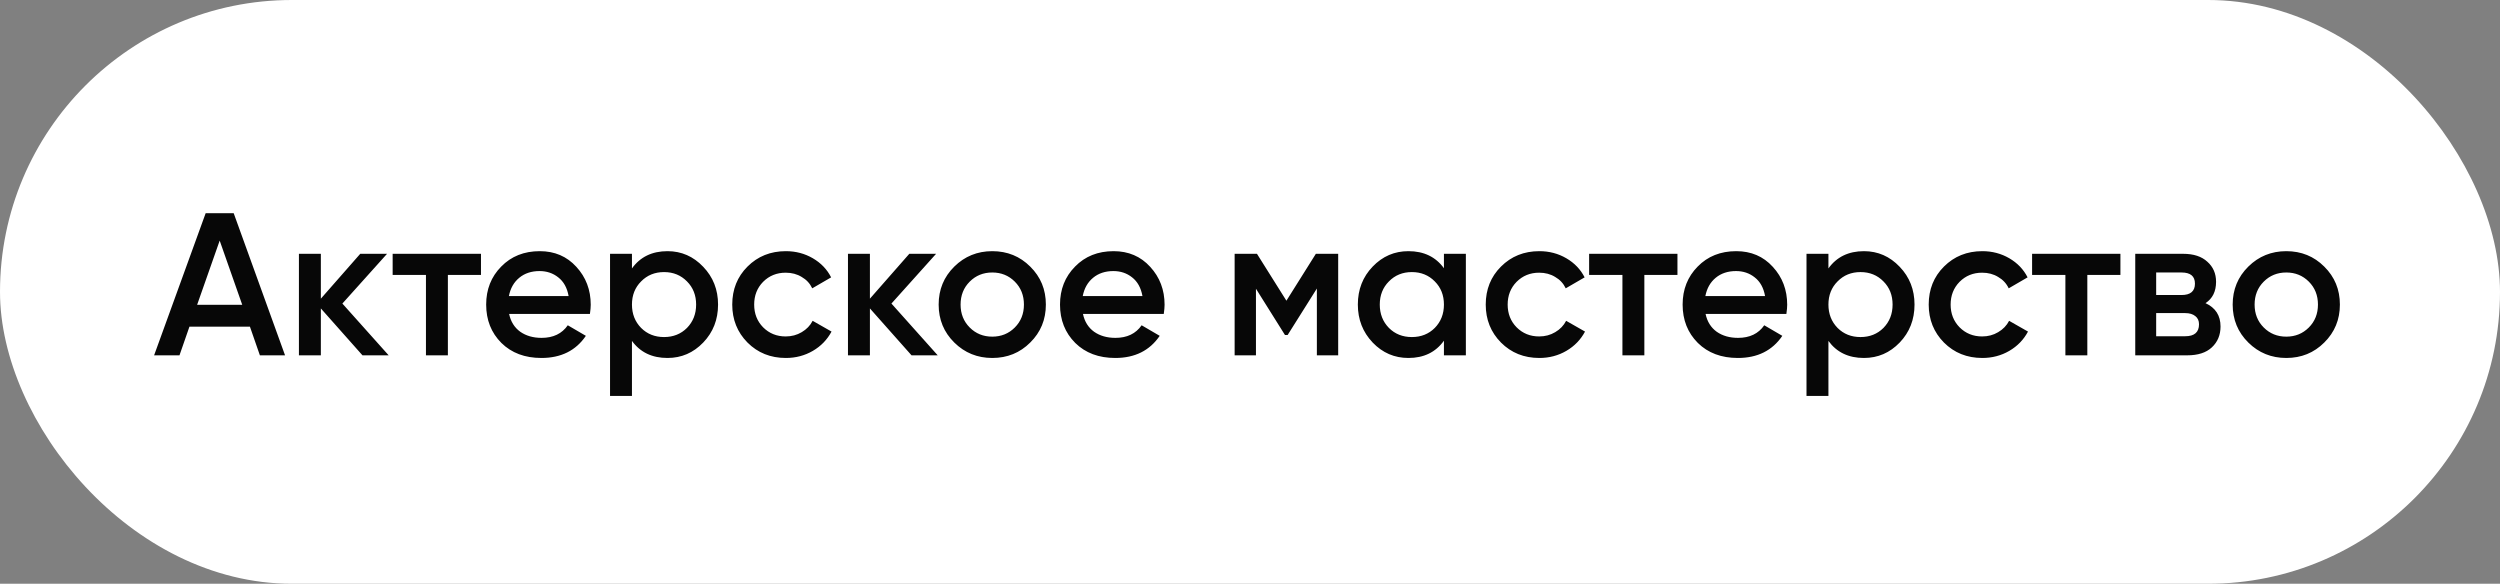
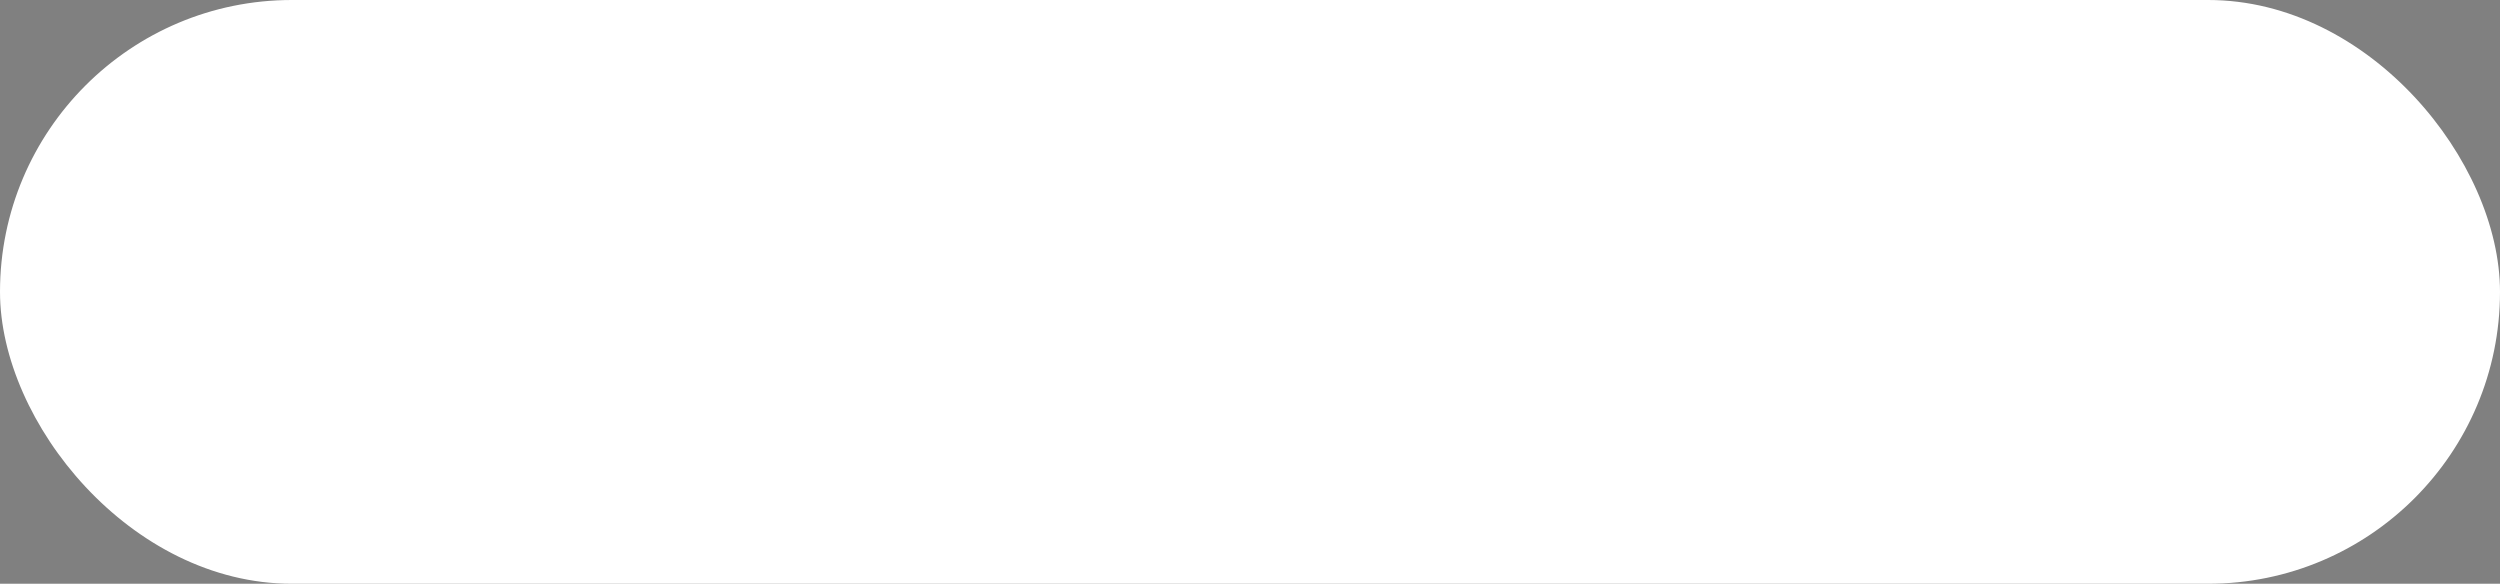
<svg xmlns="http://www.w3.org/2000/svg" width="197" height="46" viewBox="0 0 197 46" fill="none">
  <rect x="0" y="0" width="197" height="46" fill="#808080" stroke="none" />
  <rect width="197" height="46" rx="23" fill="white" />
-   <path d="M20.479 28L19.695 25.744H14.927L14.143 28H12.143L16.206 16.8H18.415L22.462 28H20.479ZM15.534 24.016H19.087L17.311 18.96L15.534 24.016ZM30.627 28H28.563L25.283 24.304V28H23.555V20H25.283V23.536L28.387 20H30.499L26.979 23.92L30.627 28ZM37.901 20V21.664H35.293V28H33.565V21.664H30.941V20H37.901ZM40.118 24.736C40.246 25.344 40.539 25.813 40.998 26.144C41.457 26.464 42.017 26.624 42.678 26.624C43.595 26.624 44.283 26.293 44.742 25.632L46.166 26.464C45.377 27.627 44.209 28.208 42.662 28.208C41.361 28.208 40.31 27.813 39.51 27.024C38.71 26.224 38.31 25.216 38.31 24C38.31 22.805 38.705 21.808 39.494 21.008C40.283 20.197 41.297 19.792 42.534 19.792C43.707 19.792 44.667 20.203 45.414 21.024C46.171 21.845 46.55 22.843 46.55 24.016C46.55 24.197 46.529 24.437 46.486 24.736H40.118ZM40.102 23.328H44.806C44.689 22.677 44.417 22.187 43.99 21.856C43.574 21.525 43.083 21.36 42.518 21.36C41.878 21.36 41.345 21.536 40.918 21.888C40.491 22.24 40.219 22.72 40.102 23.328ZM52.599 19.792C53.697 19.792 54.636 20.203 55.414 21.024C56.193 21.835 56.583 22.827 56.583 24C56.583 25.184 56.193 26.181 55.414 26.992C54.636 27.803 53.697 28.208 52.599 28.208C51.383 28.208 50.449 27.76 49.798 26.864V31.2H48.071V20H49.798V21.152C50.449 20.245 51.383 19.792 52.599 19.792ZM50.519 25.84C50.998 26.32 51.601 26.56 52.327 26.56C53.052 26.56 53.654 26.32 54.135 25.84C54.614 25.349 54.855 24.736 54.855 24C54.855 23.264 54.614 22.656 54.135 22.176C53.654 21.685 53.052 21.44 52.327 21.44C51.601 21.44 50.998 21.685 50.519 22.176C50.038 22.656 49.798 23.264 49.798 24C49.798 24.736 50.038 25.349 50.519 25.84ZM61.925 28.208C60.719 28.208 59.711 27.803 58.901 26.992C58.101 26.181 57.701 25.184 57.701 24C57.701 22.805 58.101 21.808 58.901 21.008C59.711 20.197 60.719 19.792 61.925 19.792C62.703 19.792 63.413 19.979 64.053 20.352C64.693 20.725 65.173 21.227 65.493 21.856L64.005 22.72C63.823 22.336 63.546 22.037 63.173 21.824C62.81 21.6 62.389 21.488 61.909 21.488C61.205 21.488 60.613 21.728 60.133 22.208C59.663 22.688 59.429 23.285 59.429 24C59.429 24.715 59.663 25.312 60.133 25.792C60.613 26.272 61.205 26.512 61.909 26.512C62.378 26.512 62.799 26.4 63.173 26.176C63.557 25.952 63.845 25.653 64.037 25.28L65.525 26.128C65.183 26.768 64.693 27.275 64.053 27.648C63.413 28.021 62.703 28.208 61.925 28.208ZM73.892 28H71.829L68.549 24.304V28H66.82V20H68.549V23.536L71.653 20H73.764L70.245 23.92L73.892 28ZM78.19 28.208C77.017 28.208 76.02 27.803 75.198 26.992C74.377 26.181 73.966 25.184 73.966 24C73.966 22.816 74.377 21.819 75.198 21.008C76.02 20.197 77.017 19.792 78.19 19.792C79.374 19.792 80.372 20.197 81.182 21.008C82.004 21.819 82.414 22.816 82.414 24C82.414 25.184 82.004 26.181 81.182 26.992C80.372 27.803 79.374 28.208 78.19 28.208ZM76.414 25.808C76.894 26.288 77.486 26.528 78.19 26.528C78.894 26.528 79.486 26.288 79.966 25.808C80.446 25.328 80.686 24.725 80.686 24C80.686 23.275 80.446 22.672 79.966 22.192C79.486 21.712 78.894 21.472 78.19 21.472C77.486 21.472 76.894 21.712 76.414 22.192C75.934 22.672 75.694 23.275 75.694 24C75.694 24.725 75.934 25.328 76.414 25.808ZM85.337 24.736C85.465 25.344 85.758 25.813 86.217 26.144C86.675 26.464 87.235 26.624 87.897 26.624C88.814 26.624 89.502 26.293 89.961 25.632L91.385 26.464C90.595 27.627 89.427 28.208 87.881 28.208C86.579 28.208 85.529 27.813 84.729 27.024C83.929 26.224 83.529 25.216 83.529 24C83.529 22.805 83.923 21.808 84.713 21.008C85.502 20.197 86.515 19.792 87.753 19.792C88.926 19.792 89.886 20.203 90.633 21.024C91.39 21.845 91.769 22.843 91.769 24.016C91.769 24.197 91.747 24.437 91.705 24.736H85.337ZM85.321 23.328H90.025C89.907 22.677 89.635 22.187 89.209 21.856C88.793 21.525 88.302 21.36 87.737 21.36C87.097 21.36 86.563 21.536 86.137 21.888C85.71 22.24 85.438 22.72 85.321 23.328ZM105.449 20V28H103.769V22.736L101.465 26.4H101.257L98.969 22.752V28H97.289V20H99.049L101.369 23.696L103.689 20H105.449ZM113.782 20H115.51V28H113.782V26.848C113.131 27.755 112.198 28.208 110.982 28.208C109.883 28.208 108.944 27.803 108.166 26.992C107.387 26.171 106.998 25.173 106.998 24C106.998 22.816 107.387 21.819 108.166 21.008C108.944 20.197 109.883 19.792 110.982 19.792C112.198 19.792 113.131 20.24 113.782 21.136V20ZM109.446 25.84C109.926 26.32 110.528 26.56 111.254 26.56C111.979 26.56 112.582 26.32 113.062 25.84C113.542 25.349 113.782 24.736 113.782 24C113.782 23.264 113.542 22.656 113.062 22.176C112.582 21.685 111.979 21.44 111.254 21.44C110.528 21.44 109.926 21.685 109.446 22.176C108.966 22.656 108.726 23.264 108.726 24C108.726 24.736 108.966 25.349 109.446 25.84ZM121.3 28.208C120.094 28.208 119.086 27.803 118.276 26.992C117.476 26.181 117.076 25.184 117.076 24C117.076 22.805 117.476 21.808 118.276 21.008C119.086 20.197 120.094 19.792 121.3 19.792C122.078 19.792 122.788 19.979 123.428 20.352C124.068 20.725 124.548 21.227 124.868 21.856L123.38 22.72C123.198 22.336 122.921 22.037 122.548 21.824C122.185 21.6 121.764 21.488 121.284 21.488C120.58 21.488 119.988 21.728 119.508 22.208C119.038 22.688 118.804 23.285 118.804 24C118.804 24.715 119.038 25.312 119.508 25.792C119.988 26.272 120.58 26.512 121.284 26.512C121.753 26.512 122.174 26.4 122.548 26.176C122.932 25.952 123.22 25.653 123.412 25.28L124.9 26.128C124.558 26.768 124.068 27.275 123.428 27.648C122.788 28.021 122.078 28.208 121.3 28.208ZM132.183 20V21.664H129.575V28H127.847V21.664H125.223V20H132.183ZM134.399 24.736C134.527 25.344 134.821 25.813 135.279 26.144C135.738 26.464 136.298 26.624 136.959 26.624C137.877 26.624 138.565 26.293 139.023 25.632L140.447 26.464C139.658 27.627 138.49 28.208 136.943 28.208C135.642 28.208 134.591 27.813 133.791 27.024C132.991 26.224 132.591 25.216 132.591 24C132.591 22.805 132.986 21.808 133.775 21.008C134.565 20.197 135.578 19.792 136.815 19.792C137.989 19.792 138.949 20.203 139.695 21.024C140.453 21.845 140.831 22.843 140.831 24.016C140.831 24.197 140.81 24.437 140.767 24.736H134.399ZM134.383 23.328H139.087C138.97 22.677 138.698 22.187 138.271 21.856C137.855 21.525 137.365 21.36 136.799 21.36C136.159 21.36 135.626 21.536 135.199 21.888C134.773 22.24 134.501 22.72 134.383 23.328ZM146.88 19.792C147.978 19.792 148.917 20.203 149.696 21.024C150.474 21.835 150.864 22.827 150.864 24C150.864 25.184 150.474 26.181 149.696 26.992C148.917 27.803 147.978 28.208 146.88 28.208C145.664 28.208 144.73 27.76 144.08 26.864V31.2H142.352V20H144.08V21.152C144.73 20.245 145.664 19.792 146.88 19.792ZM144.8 25.84C145.28 26.32 145.882 26.56 146.608 26.56C147.333 26.56 147.936 26.32 148.416 25.84C148.896 25.349 149.136 24.736 149.136 24C149.136 23.264 148.896 22.656 148.416 22.176C147.936 21.685 147.333 21.44 146.608 21.44C145.882 21.44 145.28 21.685 144.8 22.176C144.32 22.656 144.08 23.264 144.08 24C144.08 24.736 144.32 25.349 144.8 25.84ZM156.206 28.208C155.001 28.208 153.993 27.803 153.182 26.992C152.382 26.181 151.982 25.184 151.982 24C151.982 22.805 152.382 21.808 153.182 21.008C153.993 20.197 155.001 19.792 156.206 19.792C156.985 19.792 157.694 19.979 158.334 20.352C158.974 20.725 159.454 21.227 159.774 21.856L158.286 22.72C158.105 22.336 157.827 22.037 157.454 21.824C157.091 21.6 156.67 21.488 156.19 21.488C155.486 21.488 154.894 21.728 154.414 22.208C153.945 22.688 153.71 23.285 153.71 24C153.71 24.715 153.945 25.312 154.414 25.792C154.894 26.272 155.486 26.512 156.19 26.512C156.659 26.512 157.081 26.4 157.454 26.176C157.838 25.952 158.126 25.653 158.318 25.28L159.806 26.128C159.465 26.768 158.974 27.275 158.334 27.648C157.694 28.021 156.985 28.208 156.206 28.208ZM167.089 20V21.664H164.481V28H162.753V21.664H160.129V20H167.089ZM173.794 23.888C174.583 24.251 174.978 24.864 174.978 25.728C174.978 26.4 174.749 26.949 174.29 27.376C173.842 27.792 173.197 28 172.354 28H168.258V20H172.034C172.855 20 173.49 20.208 173.938 20.624C174.397 21.029 174.626 21.557 174.626 22.208C174.626 22.965 174.349 23.525 173.794 23.888ZM171.906 21.472H169.906V23.248H171.906C172.61 23.248 172.962 22.949 172.962 22.352C172.962 21.765 172.61 21.472 171.906 21.472ZM172.194 26.496C172.919 26.496 173.282 26.181 173.282 25.552C173.282 25.275 173.186 25.061 172.994 24.912C172.802 24.752 172.535 24.672 172.194 24.672H169.906V26.496H172.194ZM180.159 28.208C178.986 28.208 177.988 27.803 177.167 26.992C176.346 26.181 175.935 25.184 175.935 24C175.935 22.816 176.346 21.819 177.167 21.008C177.988 20.197 178.986 19.792 180.159 19.792C181.343 19.792 182.34 20.197 183.151 21.008C183.972 21.819 184.383 22.816 184.383 24C184.383 25.184 183.972 26.181 183.151 26.992C182.34 27.803 181.343 28.208 180.159 28.208ZM178.383 25.808C178.863 26.288 179.455 26.528 180.159 26.528C180.863 26.528 181.455 26.288 181.935 25.808C182.415 25.328 182.655 24.725 182.655 24C182.655 23.275 182.415 22.672 181.935 22.192C181.455 21.712 180.863 21.472 180.159 21.472C179.455 21.472 178.863 21.712 178.383 22.192C177.903 22.672 177.663 23.275 177.663 24C177.663 24.725 177.903 25.328 178.383 25.808Z" fill="#070707" />
</svg>